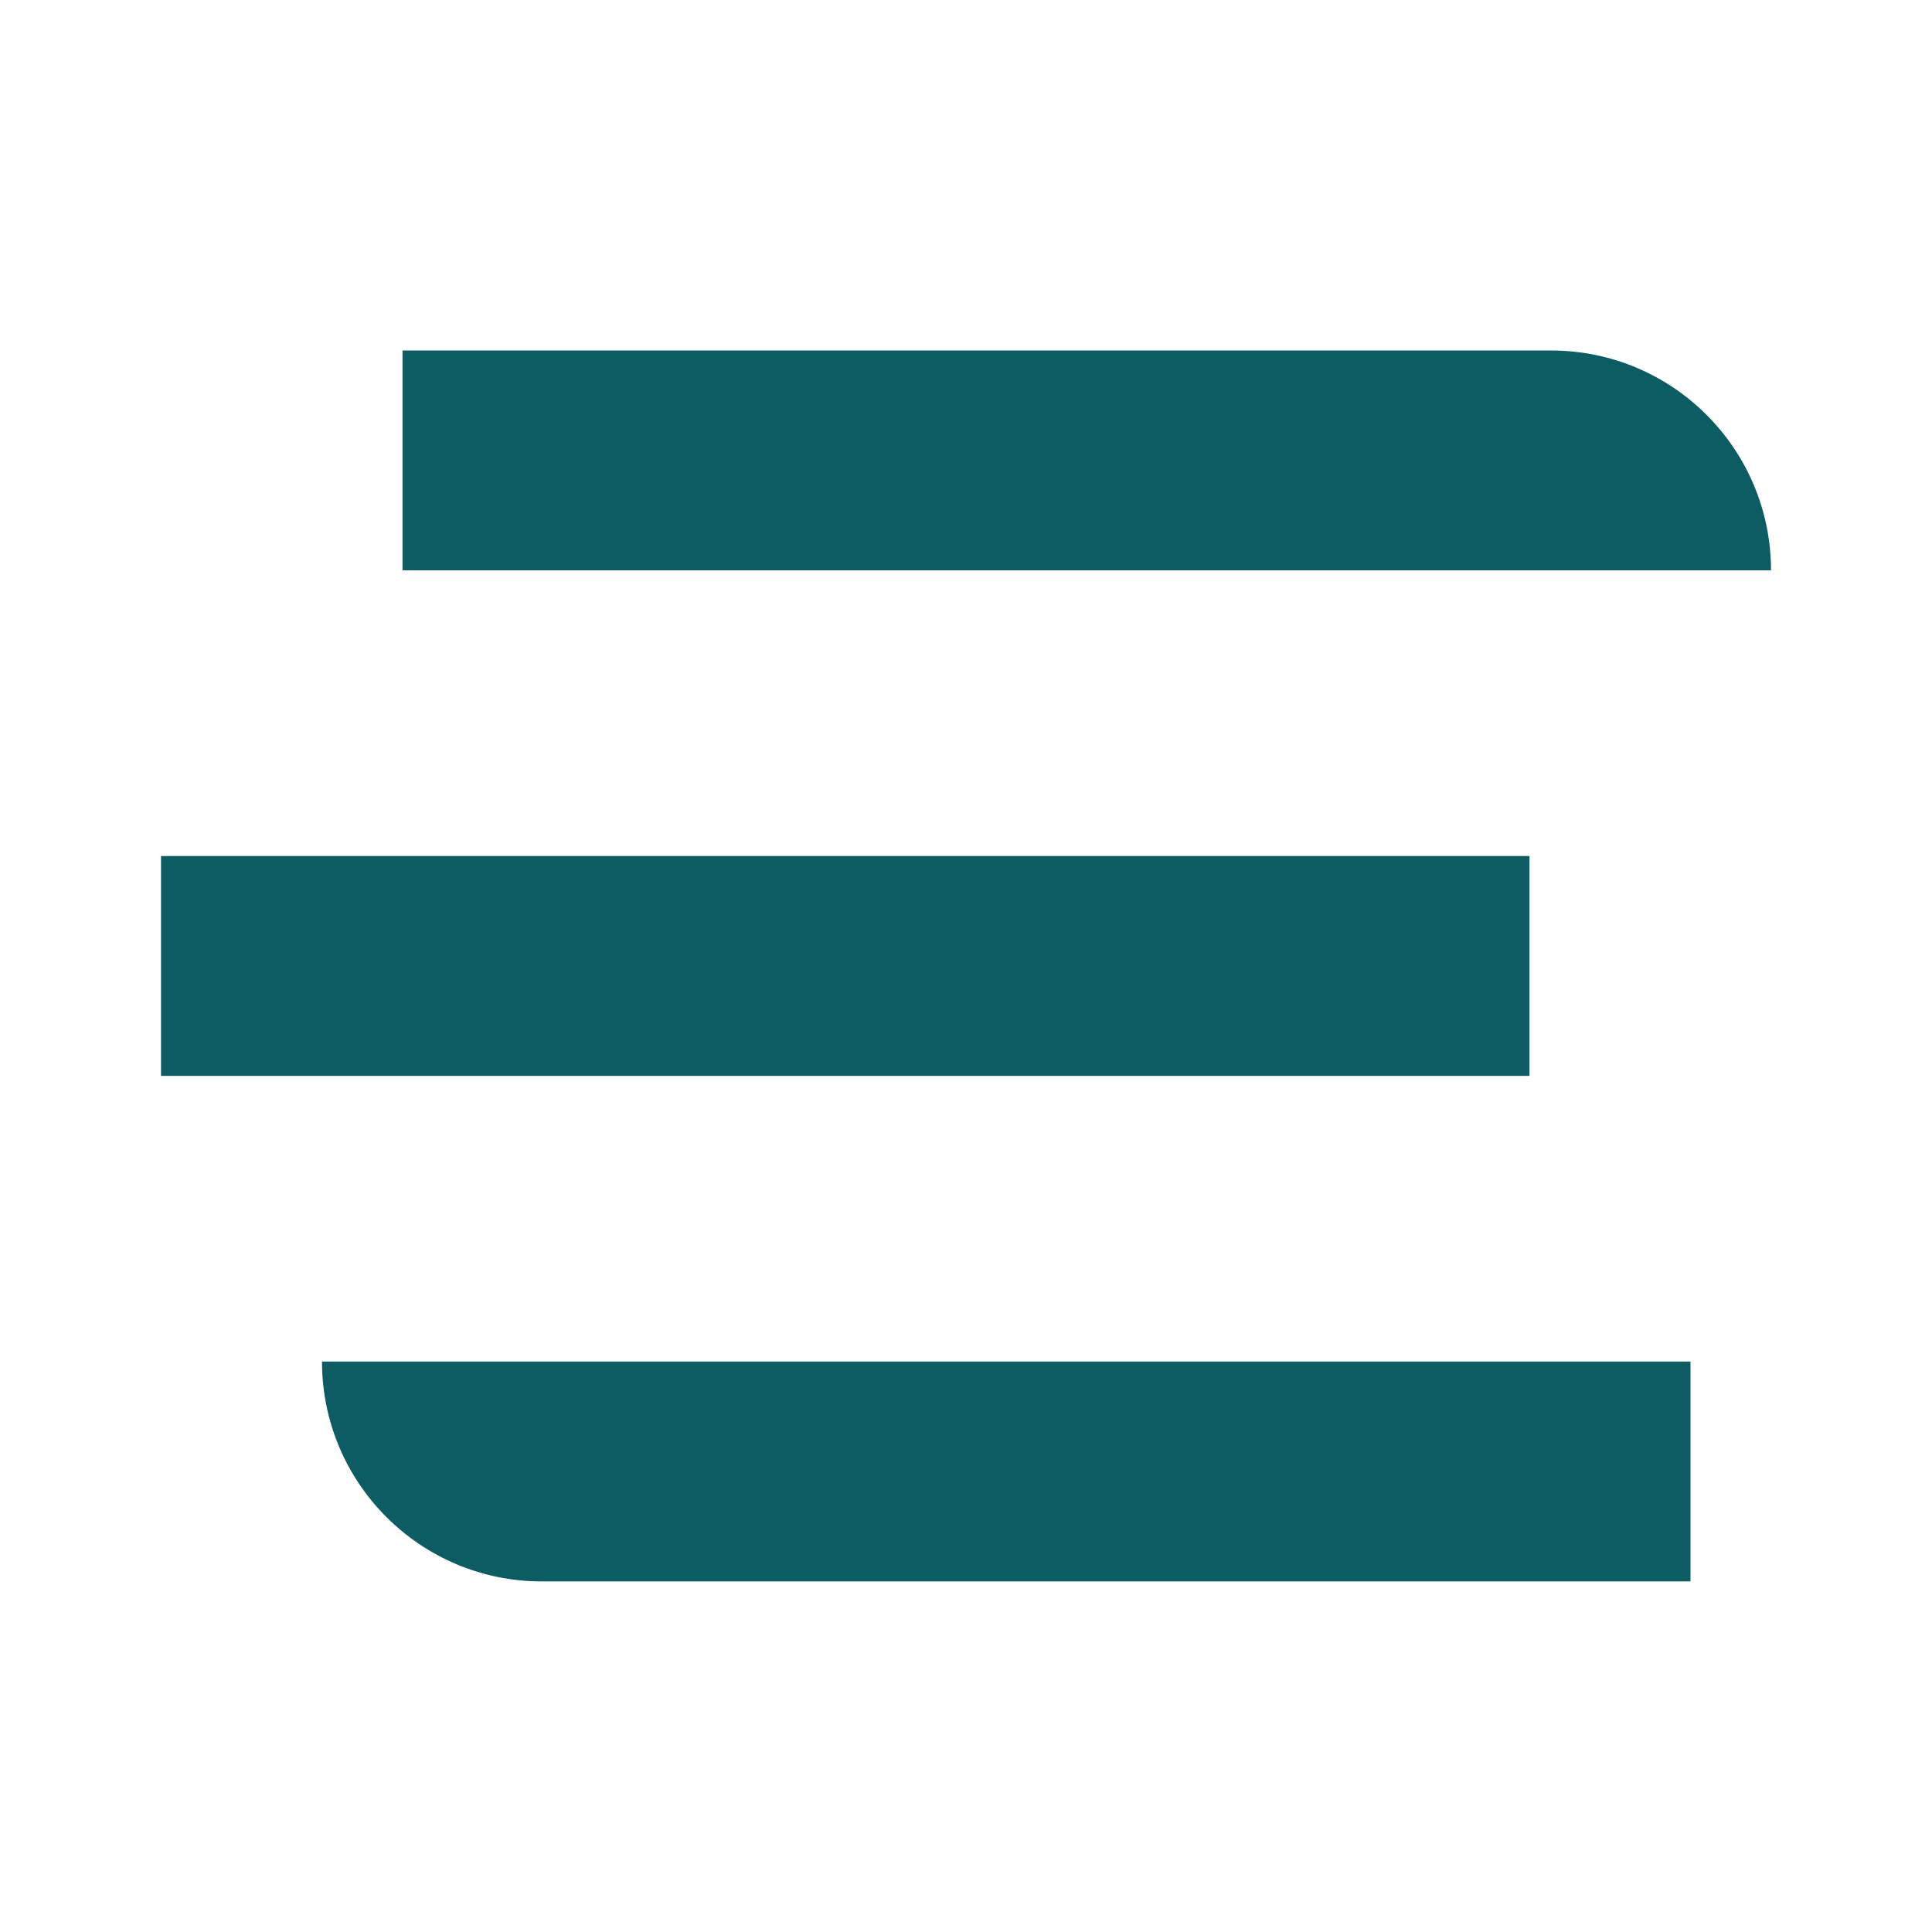
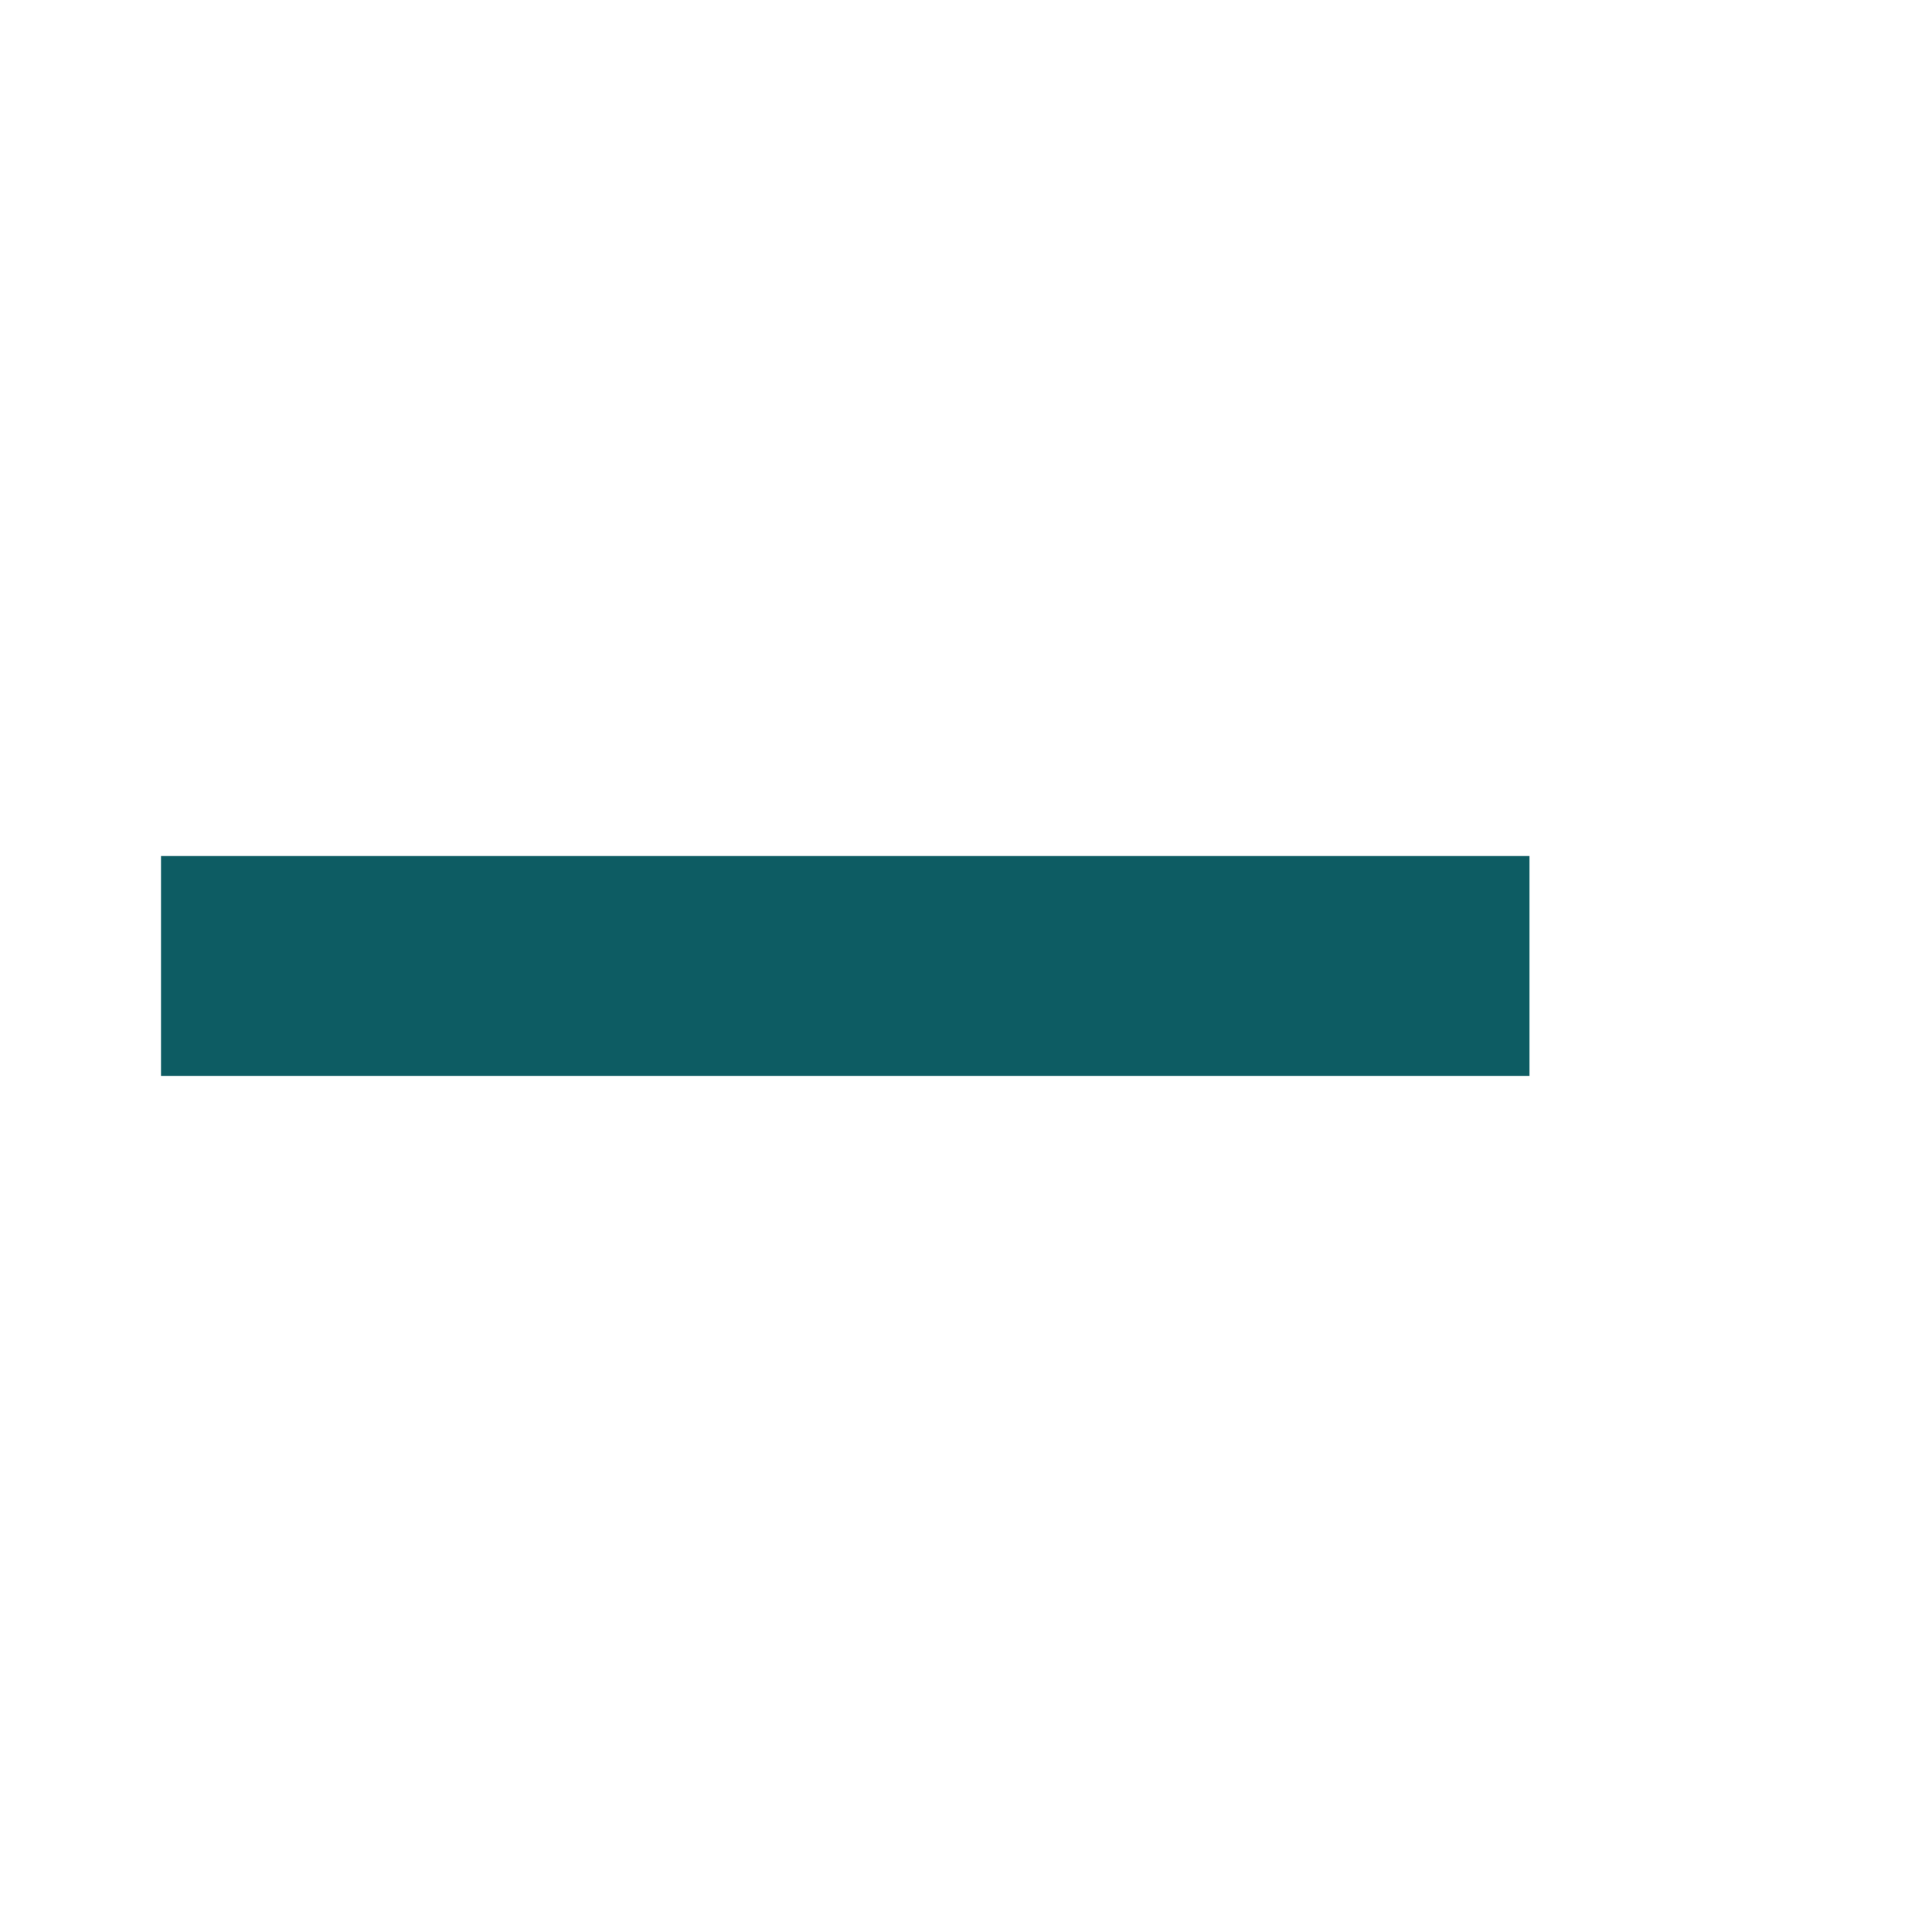
<svg xmlns="http://www.w3.org/2000/svg" width="24" height="24" viewBox="0 0 24 24">
  <g fill="#0D5C63" transform="translate(2 4.354)">
-     <path d="M19 12.56 19 15.291 4.731 15.291C3.223 15.291 2 14.069 2 12.56L2 12.56 2 12.56 19 12.56ZM20 2.731 20 2.731 20 2.731 3 2.731 3 0 17.269 0C18.777 1.05516247e-15 20 1.223 20 2.731Z" />
    <polygon points="17 6.28 17 9.011 0 9.011 0 6.28" />
  </g>
</svg>